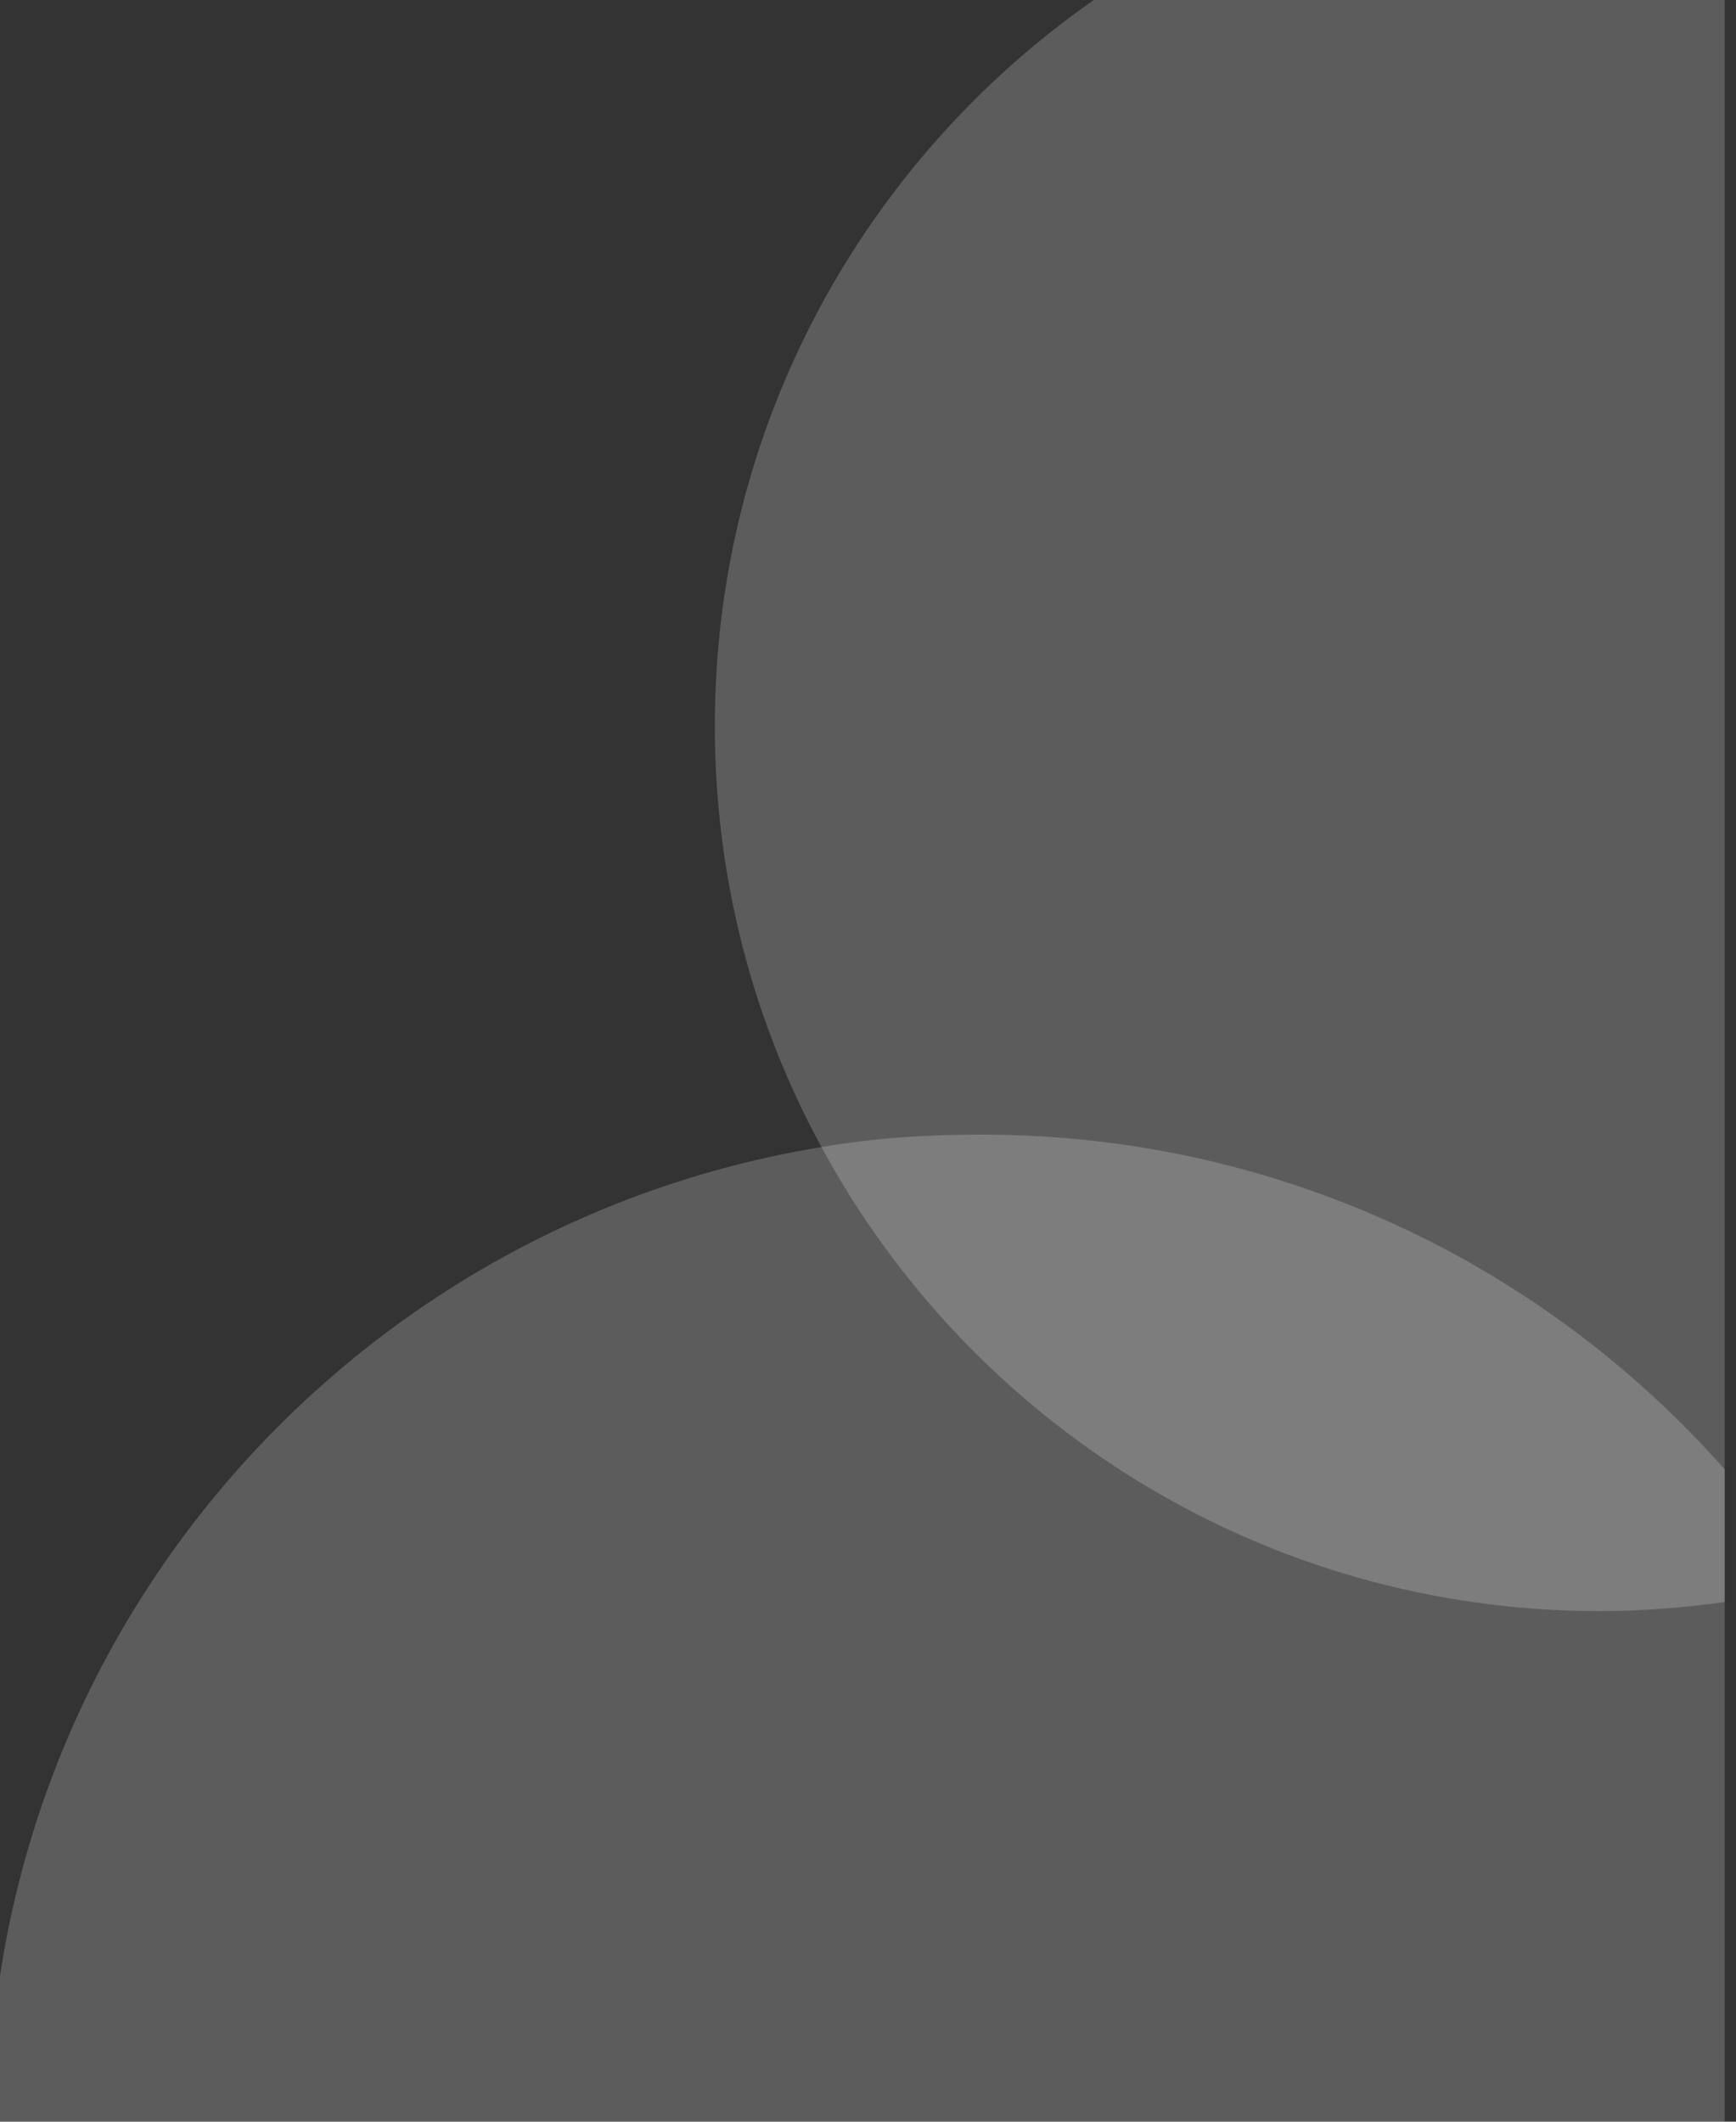
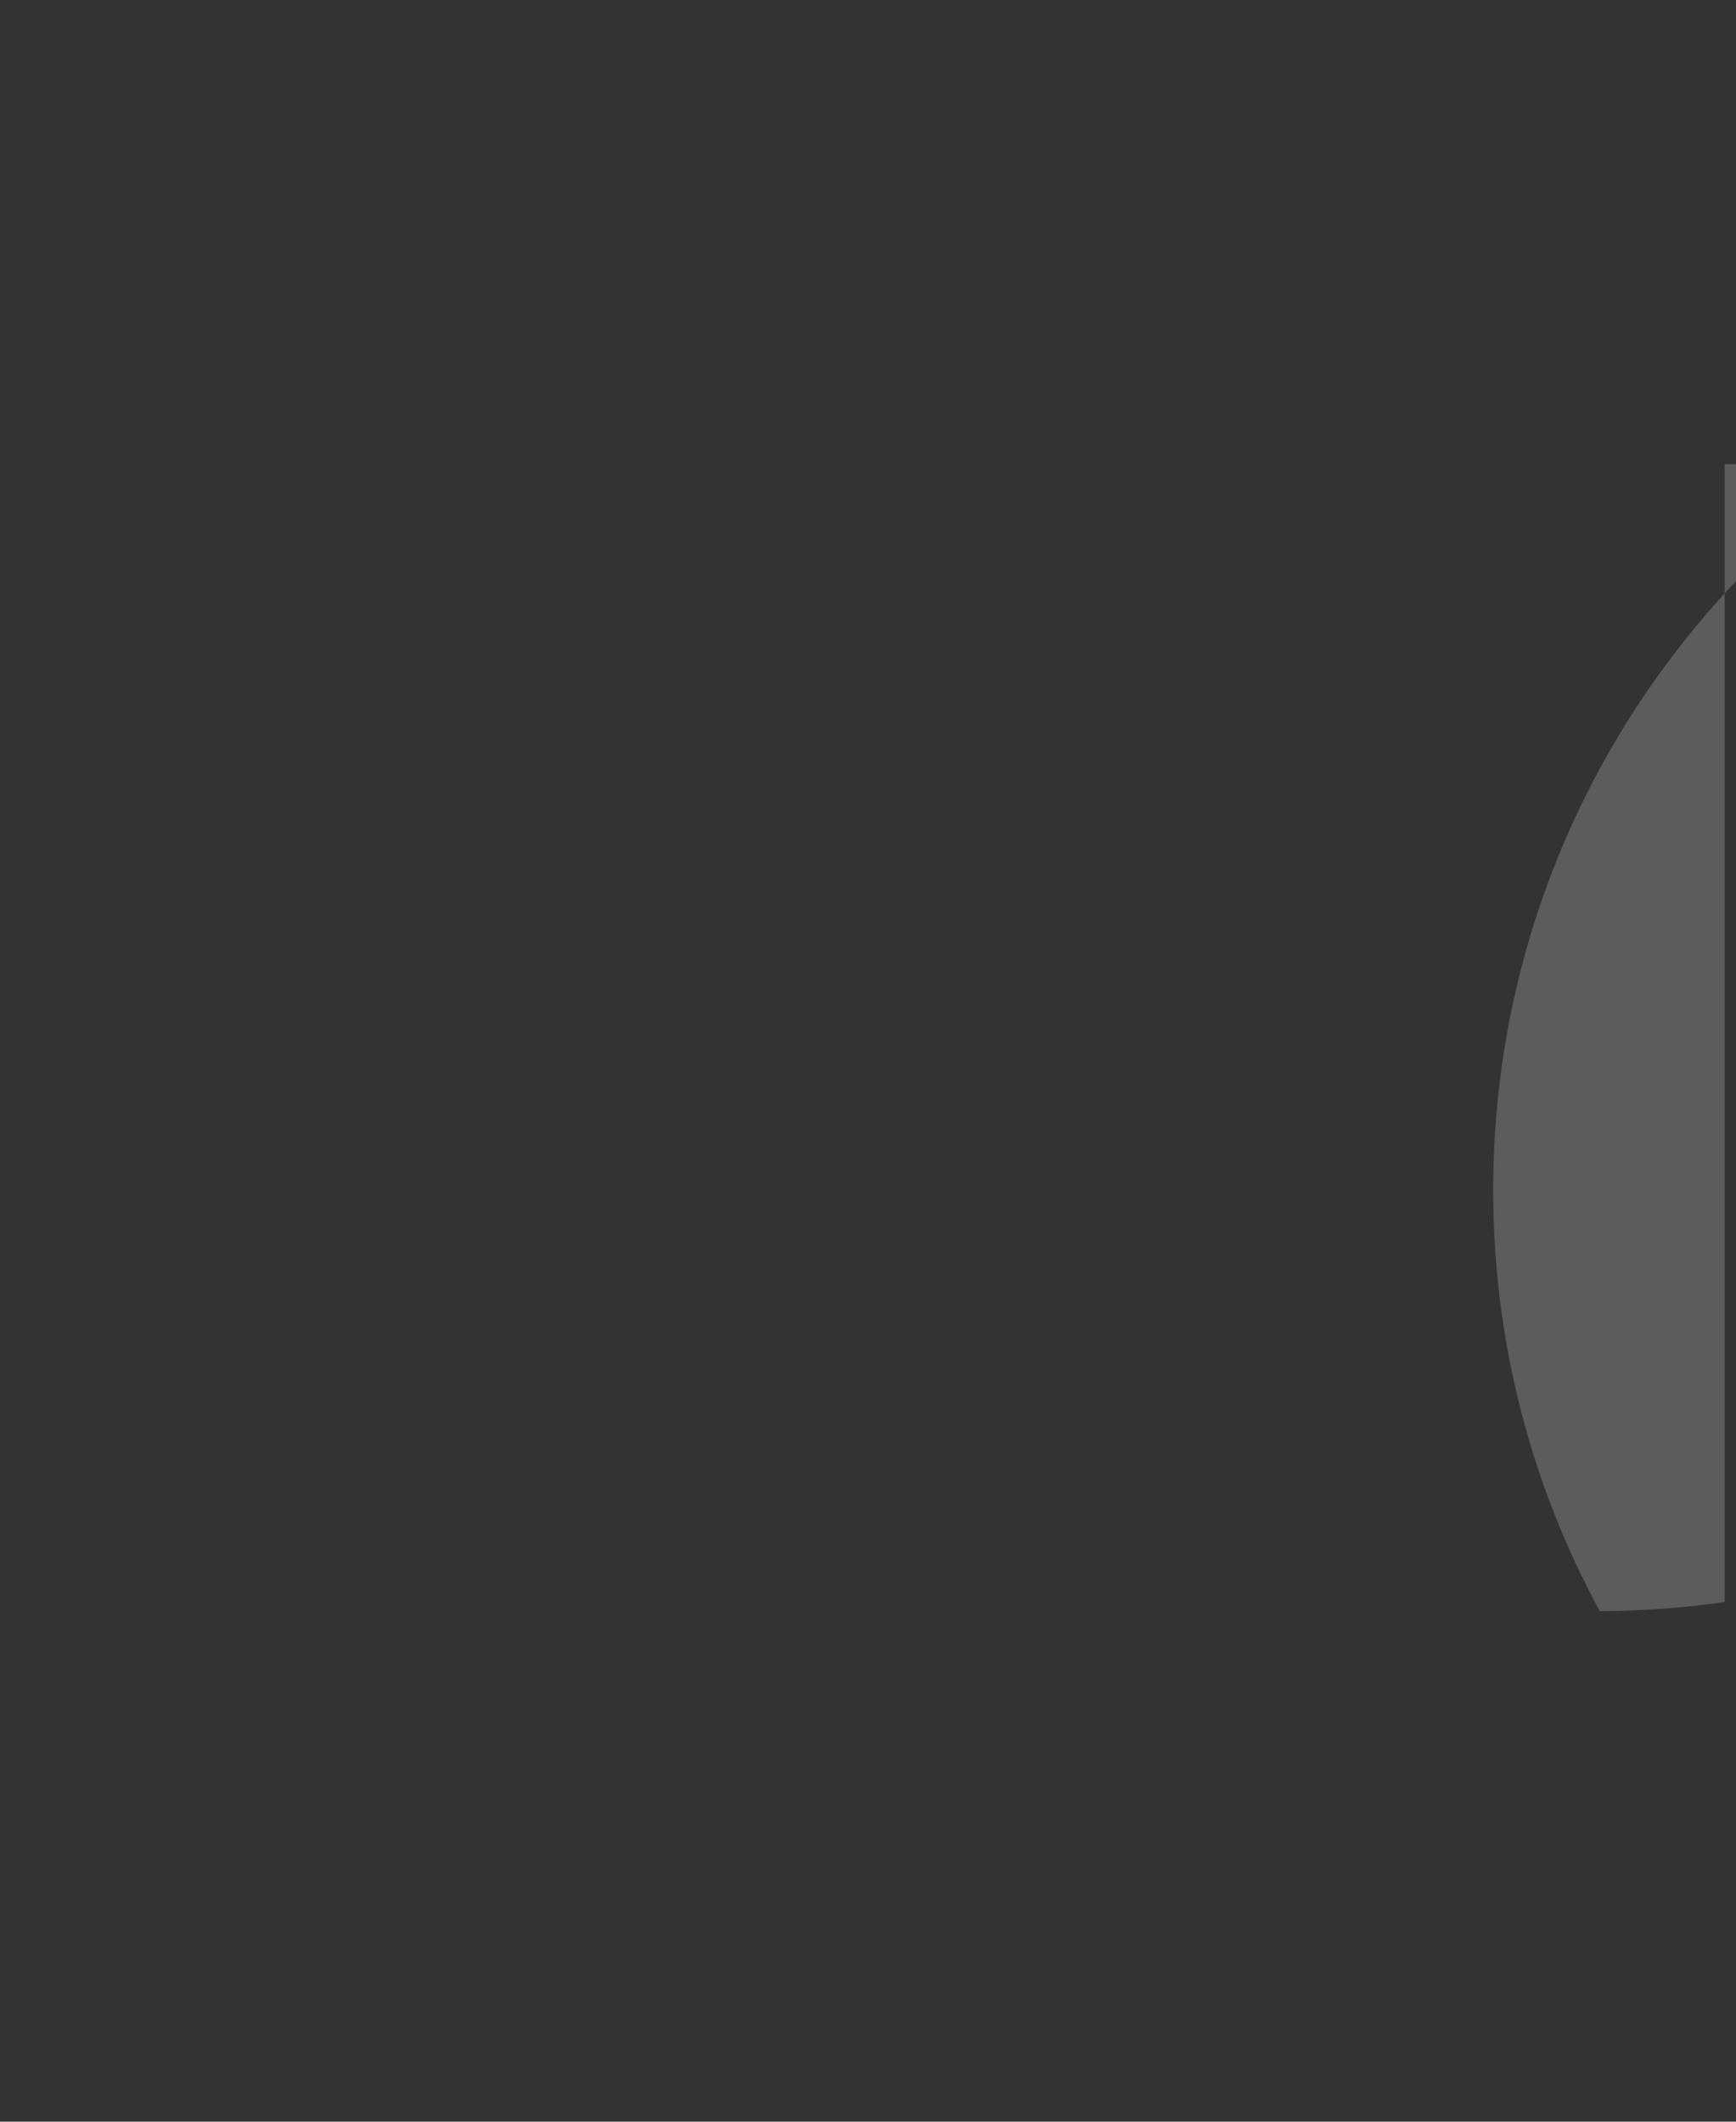
<svg xmlns="http://www.w3.org/2000/svg" version="1.1" id="Layer_1" x="0px" y="0px" viewBox="0 0 153 187" style="enable-background:new 0 0 153 187;" xml:space="preserve">
  <rect x="0" y="0" width="153" height="187" fill="#333333" stroke="none" />
  <style type="text/css">
	.st0{opacity:0.2;fill:#ffffff;}
</style>
  <g>
    <title>3</title>
    <desc>Created with Sketch.</desc>
    <g id="Mask-_x2B_-Mask-Mask" transform="translate(14, 0)">
      <g id="Mask">
		</g>
      <g id="Mask_1_">
-         <path class="st0" d="M138,141.2c-3.6,0.5-7.3,0.8-11,0.8c-29.6,0-55.4-16.5-68.6-40.9c-6-11-9.4-23.7-9.4-37.1     c0-26.5,13.2-49.9,33.4-64H138v129.5" />
+         <path class="st0" d="M138,141.2c-3.6,0.5-7.3,0.8-11,0.8c-6-11-9.4-23.7-9.4-37.1     c0-26.5,13.2-49.9,33.4-64H138v129.5" />
      </g>
      <g id="Mask_2_">
-         <path class="st0" d="M138,141.2V187H-15c0.2-43.3,31.9-79.1,73.4-85.9c4.6-0.8,9.3-1.1,14.1-1.1c26.1,0,49.5,11.4,65.5,29.5" />
-       </g>
+         </g>
    </g>
  </g>
</svg>